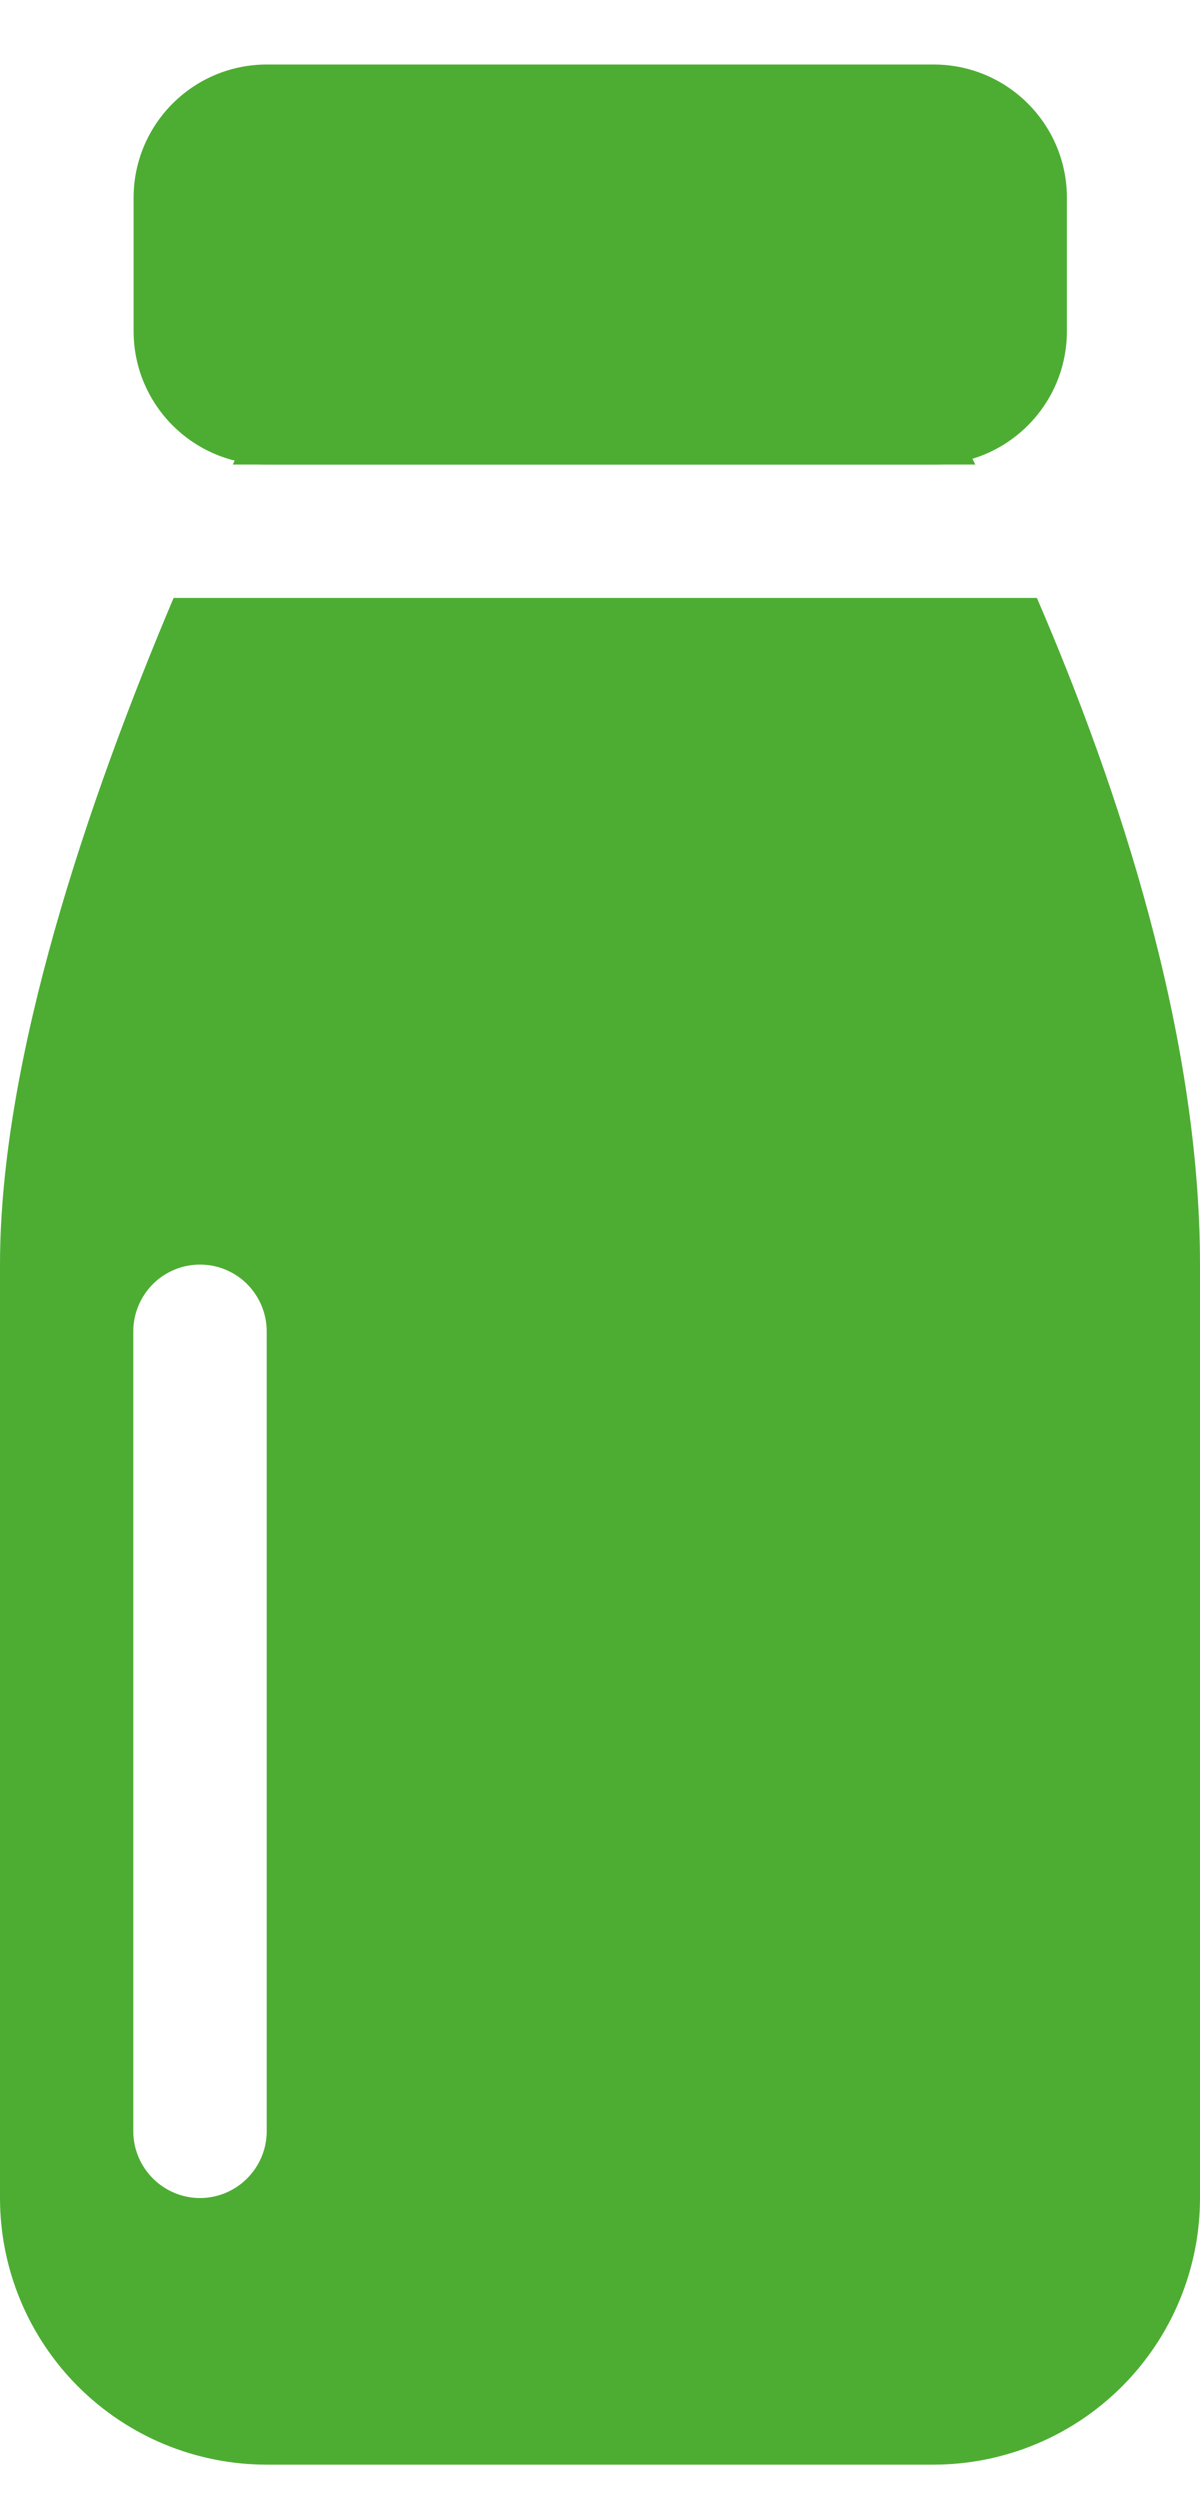
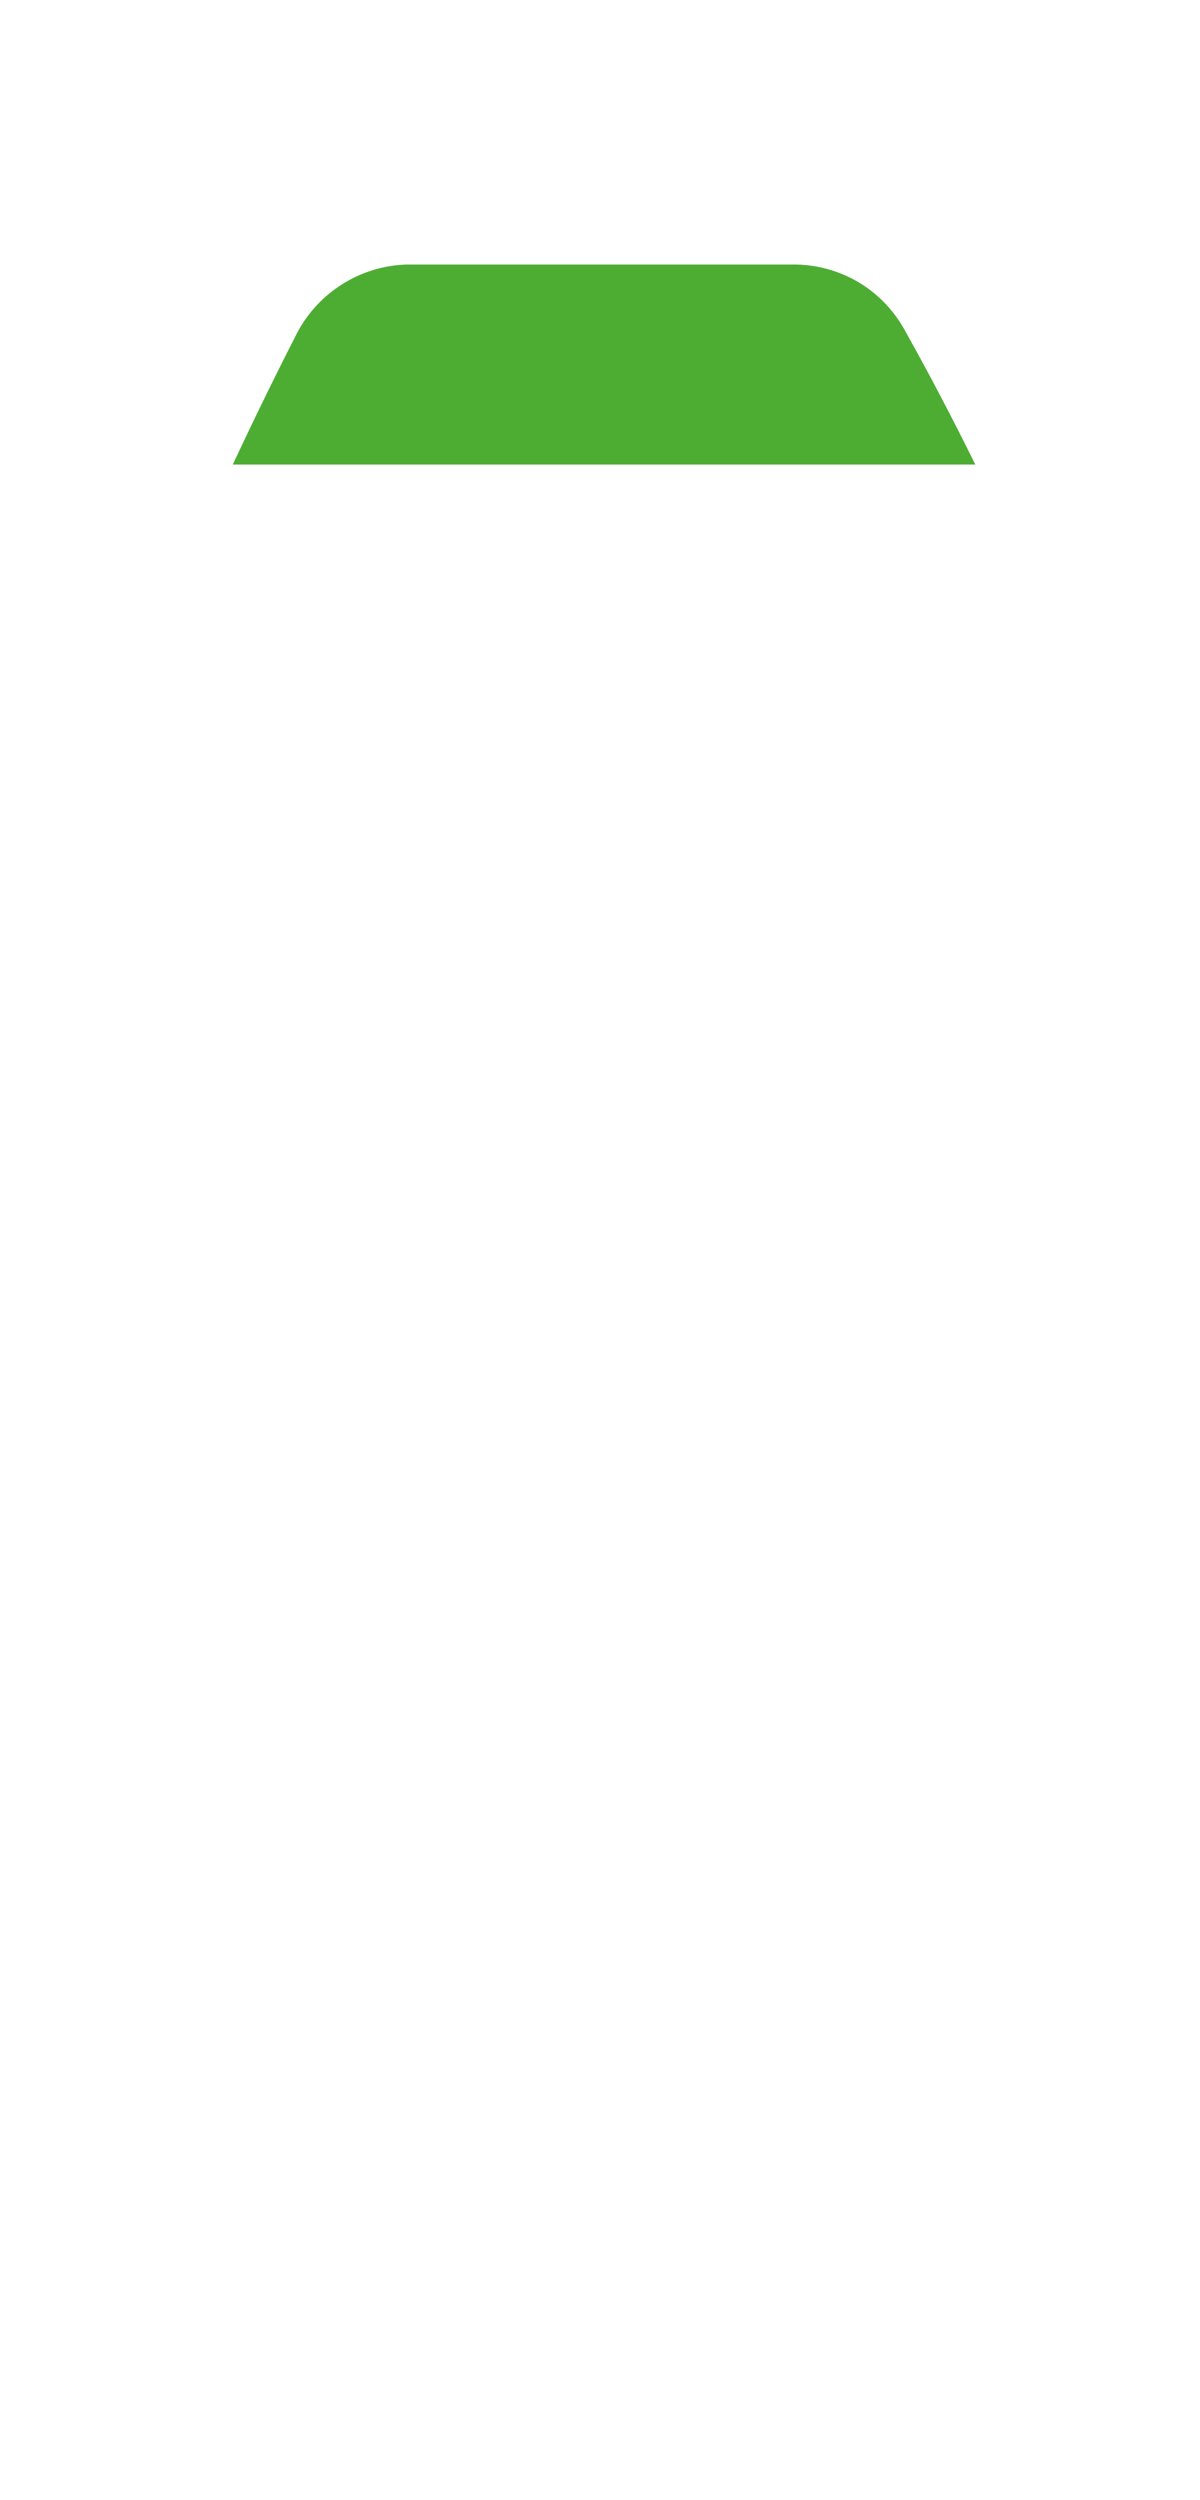
<svg xmlns="http://www.w3.org/2000/svg" width="12" height="25" viewBox="0 0 12 25" fill="none">
  <path d="M9.036 3.281C8.924 3.086 8.763 2.924 8.568 2.812C8.373 2.701 8.151 2.643 7.927 2.645H4.116C3.88 2.642 3.647 2.706 3.445 2.828C3.242 2.95 3.077 3.125 2.968 3.335C2.795 3.673 2.573 4.121 2.328 4.645H9.753C9.526 4.184 9.287 3.729 9.036 3.281Z" fill="#4DAD33" />
-   <path fill-rule="evenodd" clip-rule="evenodd" d="M0 12.645C0 10.589 0.88 8.005 1.736 5.979H10.369C11.191 7.885 12 10.345 12 12.645V21.979C12 22.686 11.719 23.364 11.219 23.864C10.719 24.364 10.041 24.645 9.333 24.645H2.667C1.959 24.645 1.281 24.364 0.781 23.864C0.281 23.364 0 22.686 0 21.979V12.645ZM2 12.645C1.823 12.645 1.654 12.715 1.529 12.84C1.404 12.966 1.333 13.135 1.333 13.312V21.312C1.333 21.489 1.404 21.658 1.529 21.783C1.654 21.908 1.823 21.979 2 21.979C2.177 21.979 2.346 21.908 2.471 21.783C2.596 21.658 2.667 21.489 2.667 21.312V13.312C2.667 13.135 2.596 12.966 2.471 12.84C2.346 12.715 2.177 12.645 2 12.645Z" fill="#4DAD33" />
-   <path d="M9.336 0.645H2.669C1.933 0.645 1.336 1.241 1.336 1.978V3.311C1.336 4.048 1.933 4.645 2.669 4.645H9.336C10.072 4.645 10.669 4.048 10.669 3.311V1.978C10.669 1.241 10.072 0.645 9.336 0.645Z" fill="#4DAD33" />
</svg>